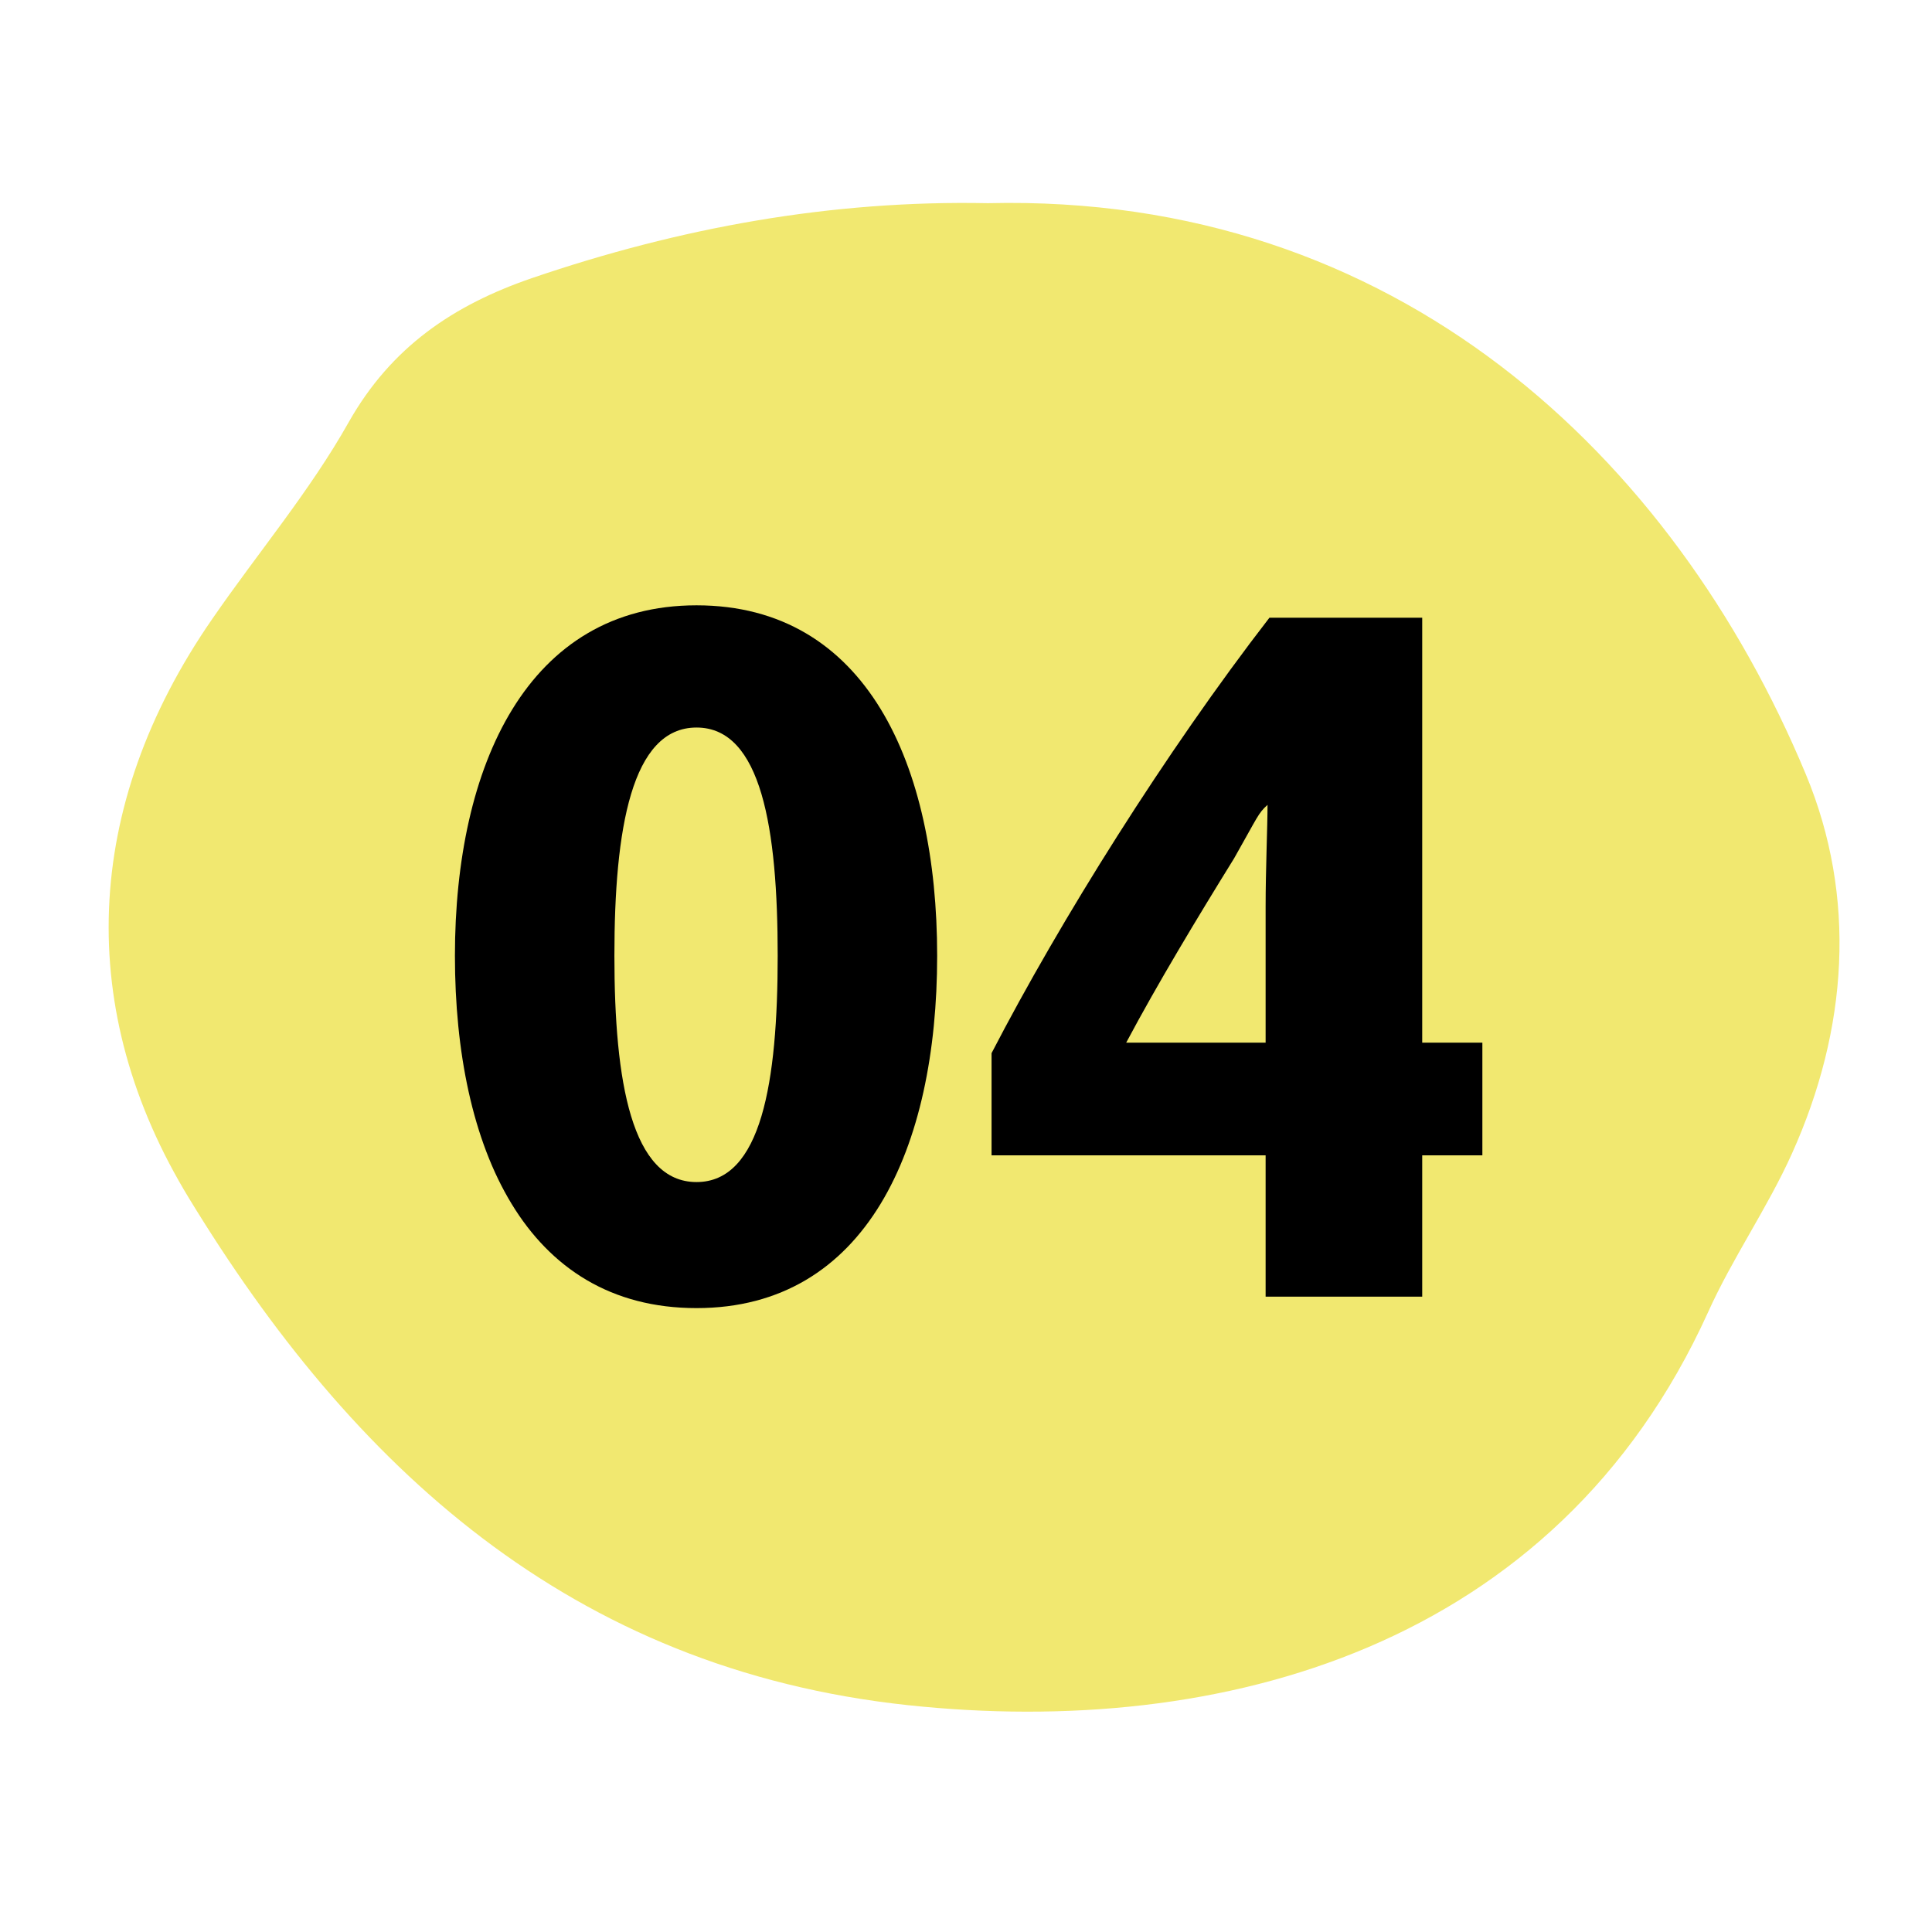
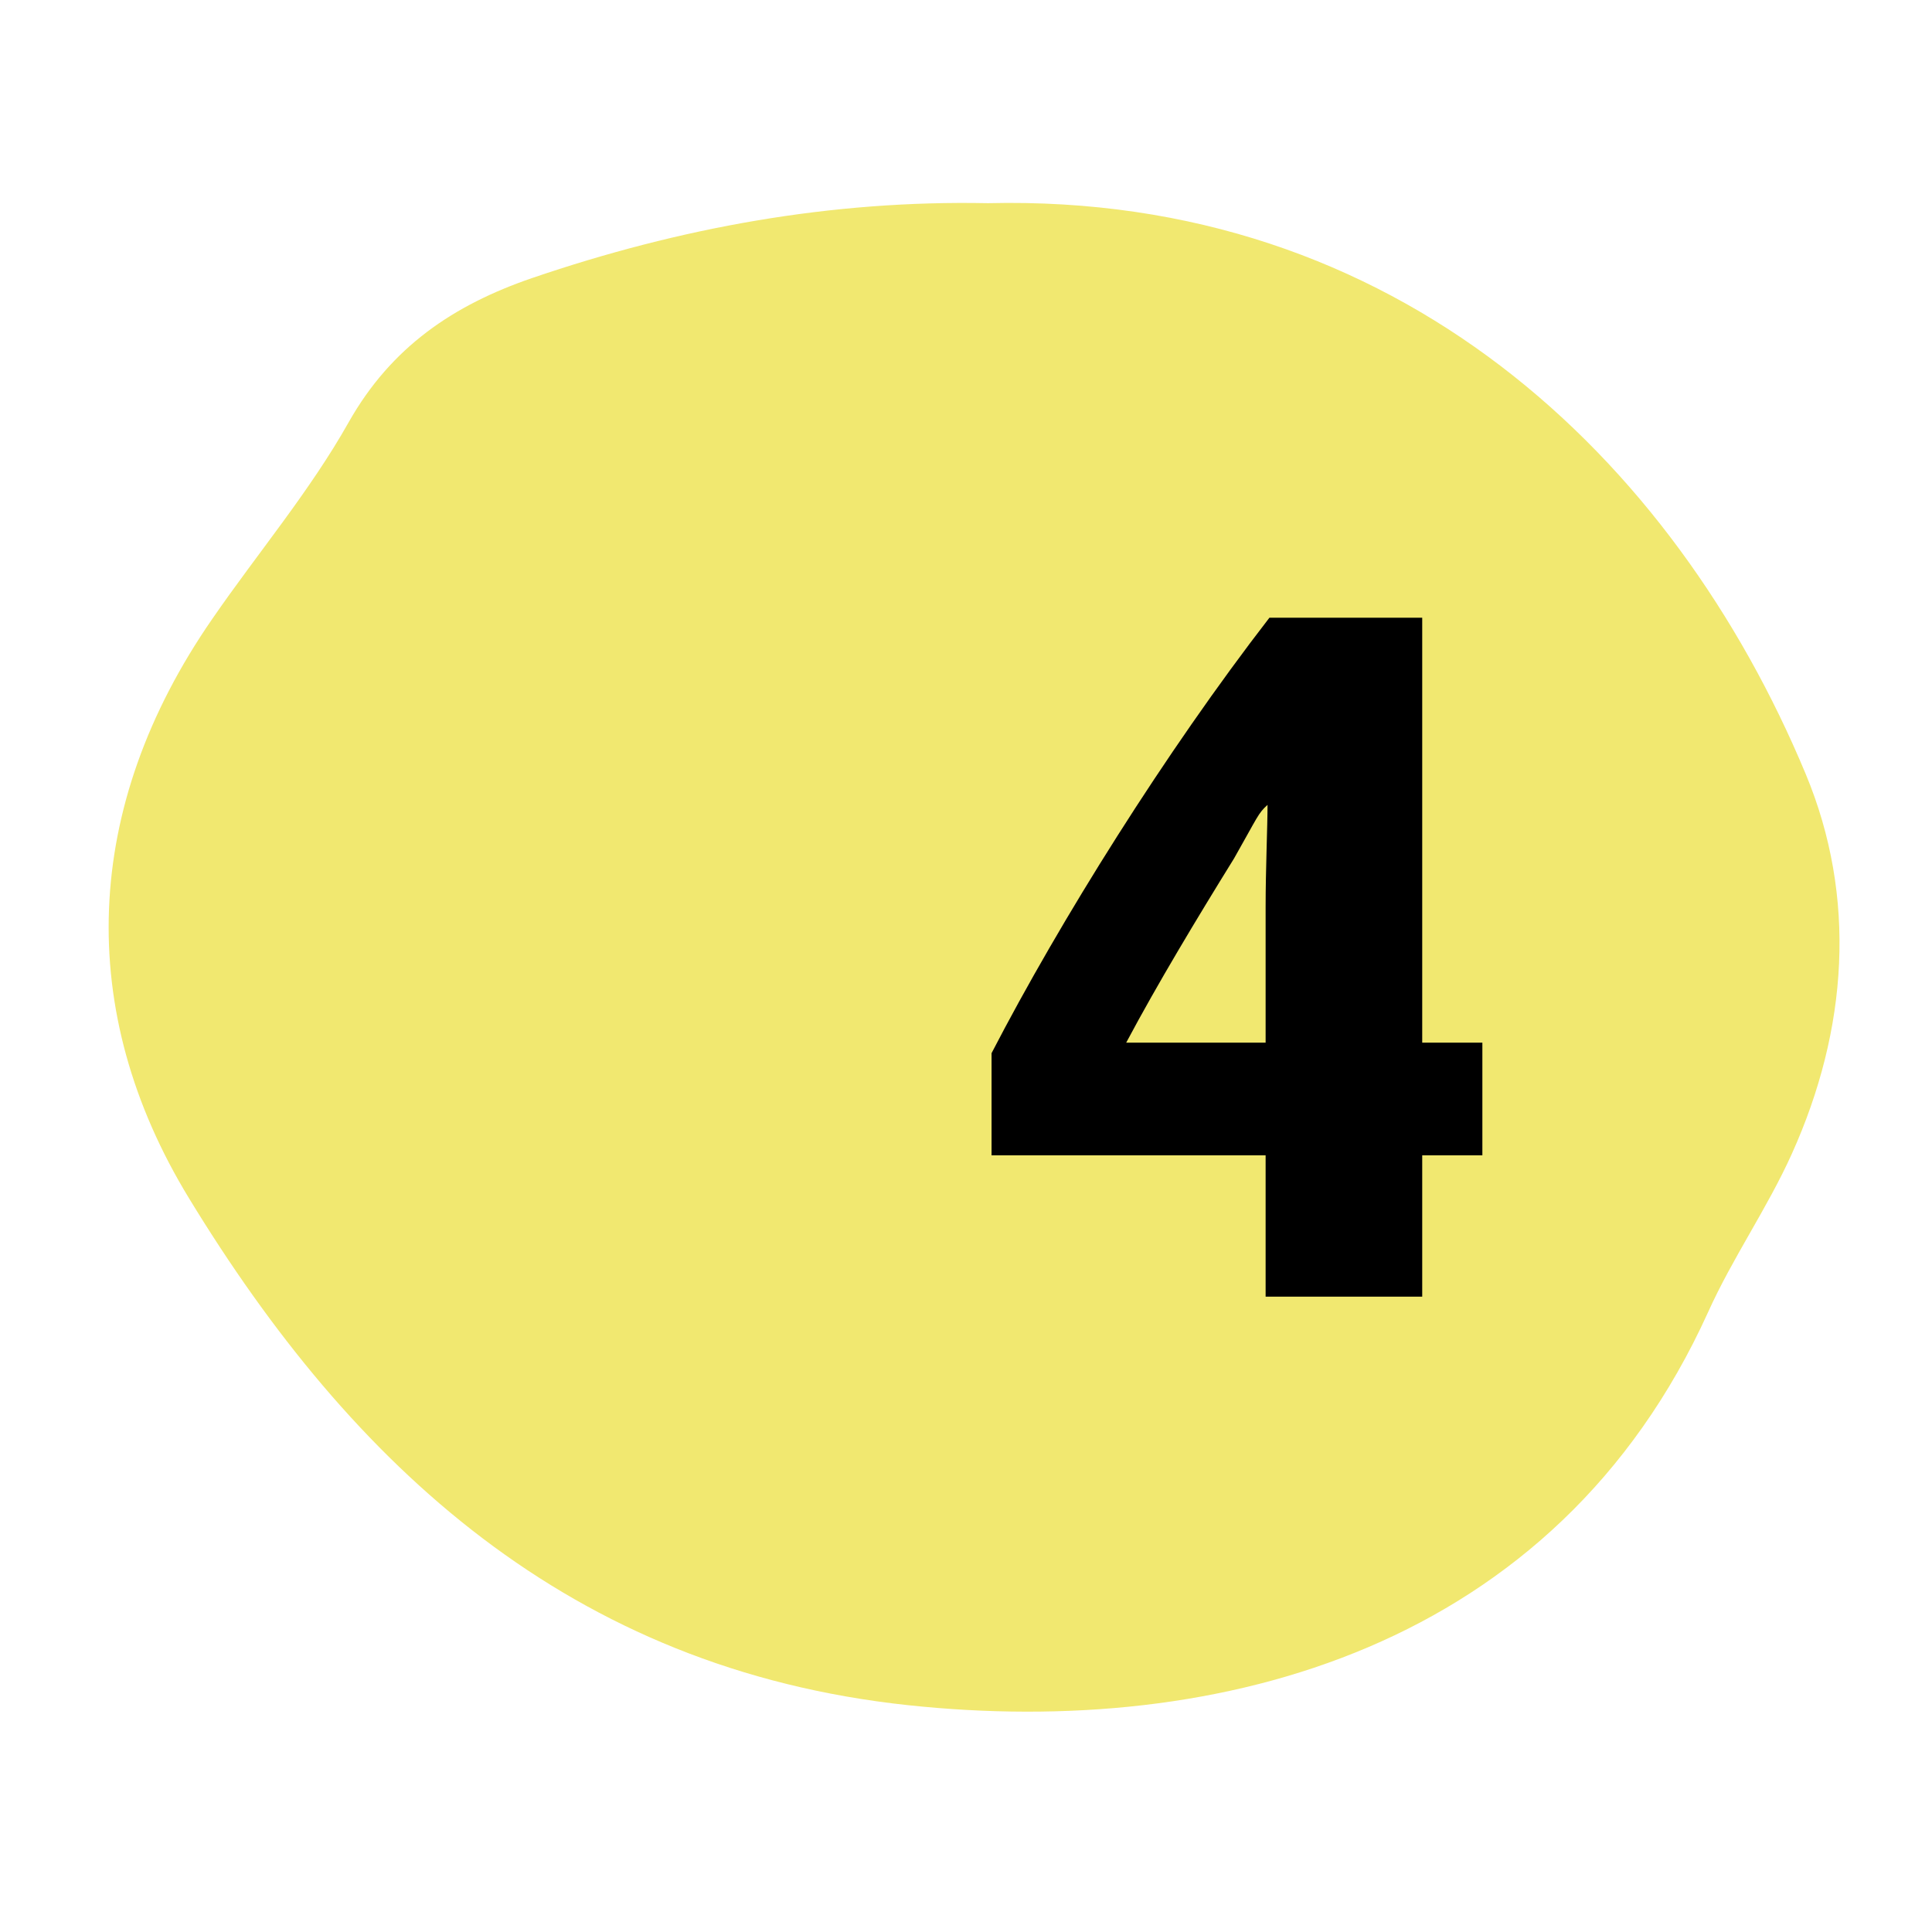
<svg xmlns="http://www.w3.org/2000/svg" width="500" zoomAndPan="magnify" viewBox="0 0 375 375" height="500" preserveAspectRatio="xMidYMid meet">
  <defs>
    <g />
  </defs>
  <path fill="#f1e870" d="M 191.746 39.438 C 271.156 37.523 324.836 88.676 350.492 150.246 C 360.445 174.137 358.684 199.789 347.812 223.914 C 343.062 234.48 336.246 244.207 331.5 254.773 C 301.941 319.863 237.004 337.477 176.199 330.969 C 110.574 323.922 68.301 284.484 36.676 232.566 C 14.543 196.27 15.922 156.676 41.191 120.148 C 50 107.359 60.109 95.414 67.688 81.938 C 75.961 67.312 88.059 59.195 103.223 53.988 C 131.938 44.184 161.344 38.824 191.746 39.438 Z M 191.746 39.438 " fill-opacity="1" fill-rule="nonzero" />
  <g fill="#000000" fill-opacity="1">
    <g transform="translate(82.371, 249.64)">
      <g>
-         <path d="M 99.531 -64.129 C 99.531 -101.199 85.812 -132.148 52.824 -132.148 C 20.016 -132.148 5.93 -101.012 5.93 -64.129 C 5.93 -26.875 19.645 4.262 52.824 4.262 C 85.812 4.262 99.531 -26.875 99.531 -64.129 Z M 68.578 -64.129 C 68.578 -39.664 65.426 -20.203 52.824 -20.203 C 40.219 -20.203 36.883 -39.664 36.883 -64.129 C 36.883 -88.781 40.219 -108.426 52.824 -108.426 C 65.426 -108.426 68.578 -88.781 68.578 -64.129 Z M 68.578 -64.129 " />
-       </g>
+         </g>
    </g>
  </g>
  <g fill="#000000" fill-opacity="1">
    <g transform="translate(187.457, 249.64)">
      <g>
        <path d="M 100.27 -25.391 L 100.27 -47.262 L 88.594 -47.262 L 88.594 -129.742 L 58.938 -129.742 C 38.738 -103.605 18.348 -70.988 5.004 -45.223 L 5.004 -25.391 L 58.199 -25.391 L 58.199 2.039 L 88.594 2.039 L 88.594 -25.391 Z M 58.57 -93.414 C 58.57 -89.152 58.199 -80.996 58.199 -73.582 L 58.199 -47.262 L 31.137 -47.262 C 37.254 -58.754 44.852 -71.355 52.082 -83.035 C 56.715 -91.188 56.715 -91.746 58.57 -93.414 Z M 58.57 -93.414 " />
      </g>
    </g>
  </g>
</svg>